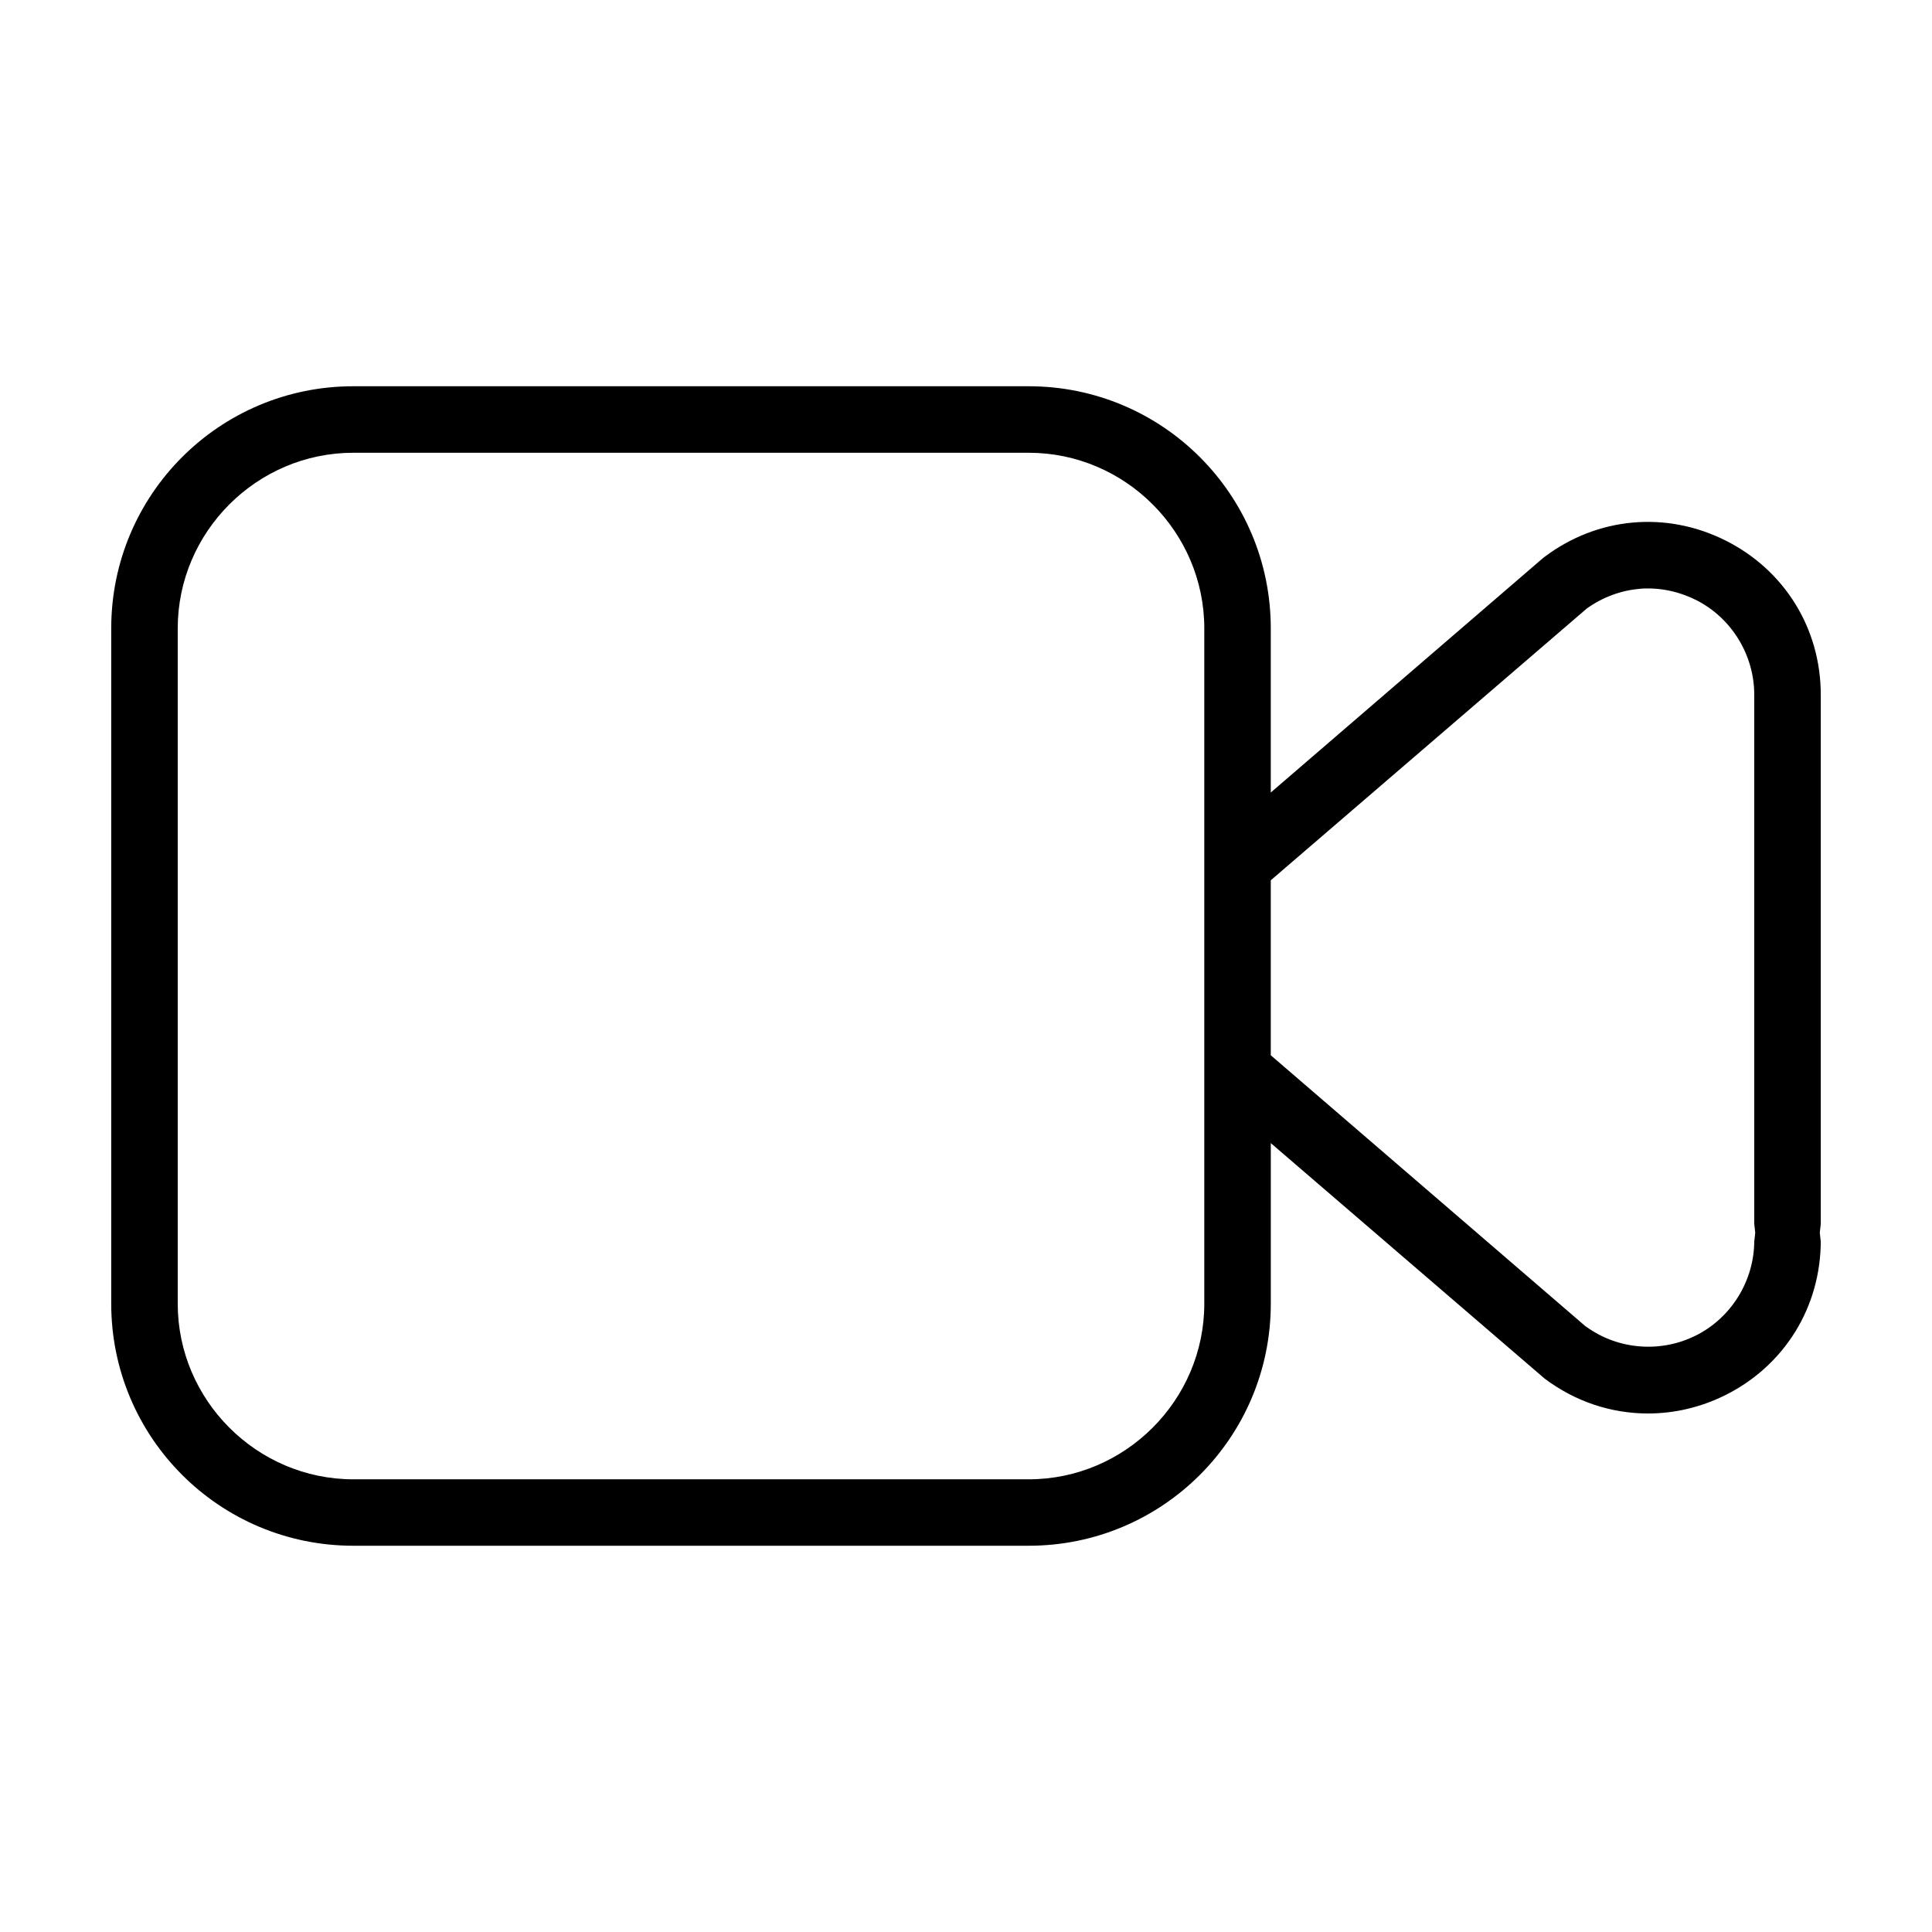
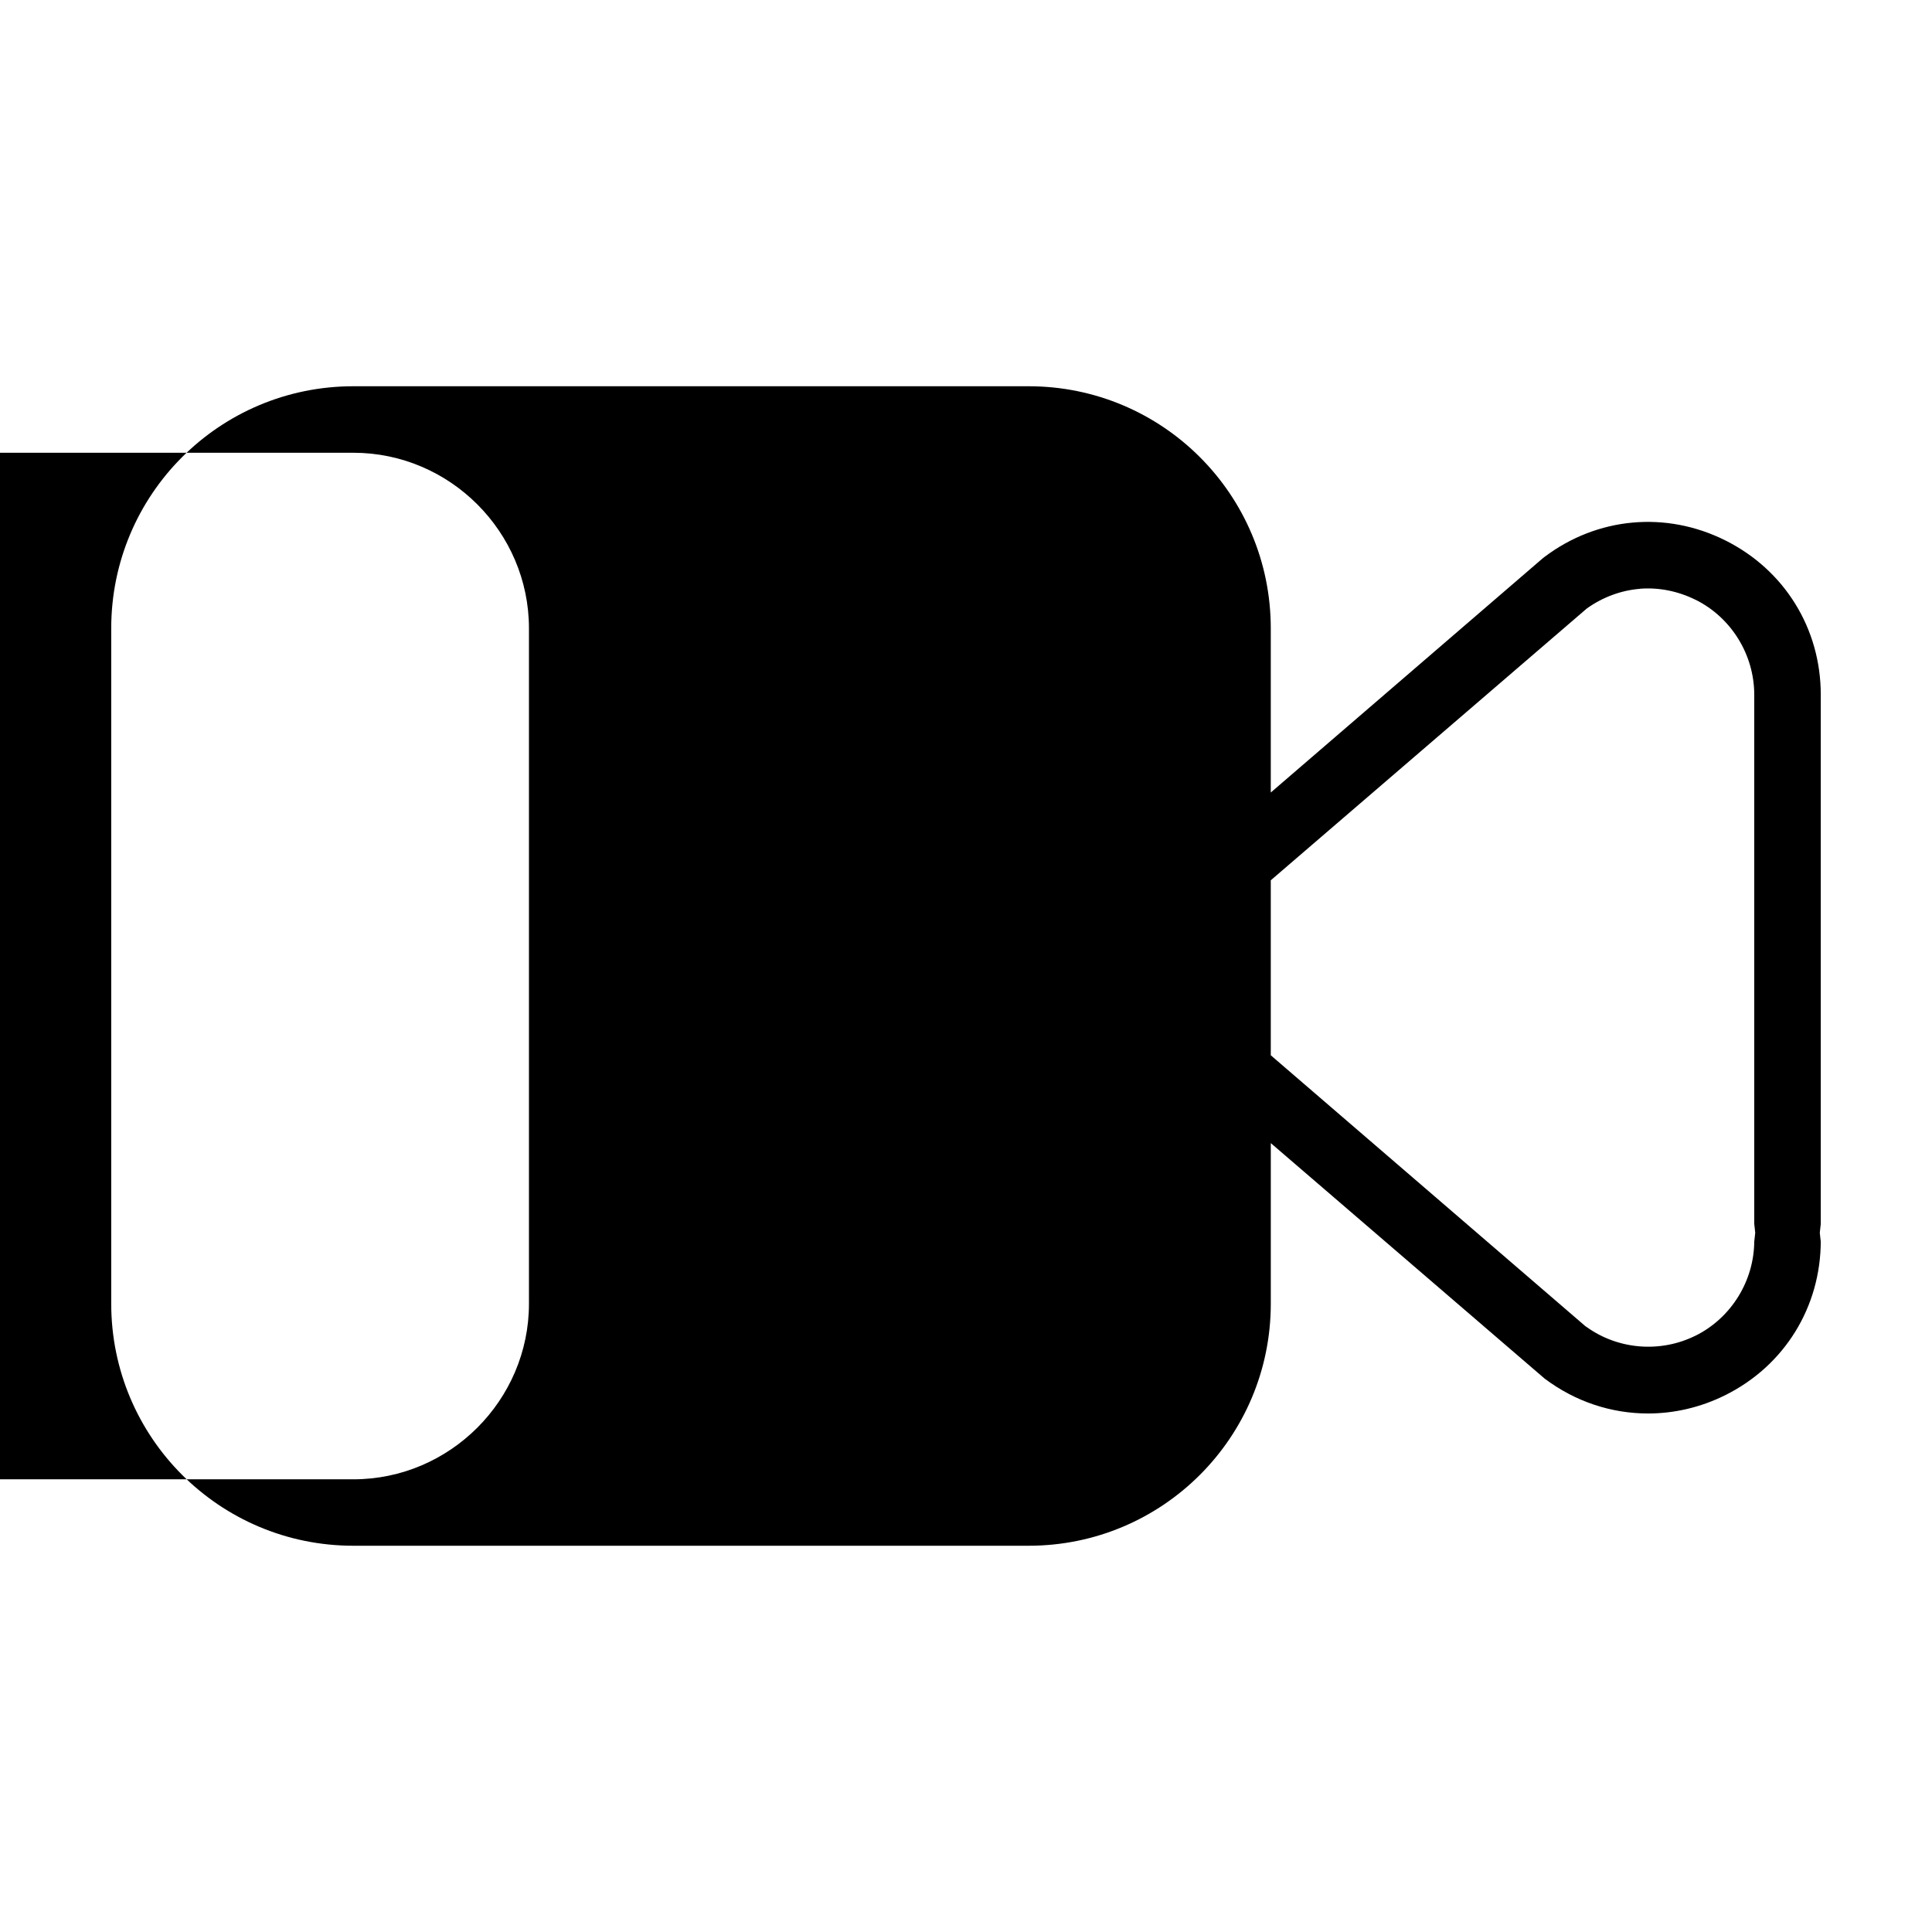
<svg xmlns="http://www.w3.org/2000/svg" fill="#000000" width="800px" height="800px" version="1.1" viewBox="144 144 512 512">
-   <path d="m237.64 246.36c-35.465 0-64.164 28.695-64.164 64.164v178.95c0 35.465 28.703 64.164 64.164 64.164h178.97c35.465 0 64.164-28.703 64.164-64.164v-42.539l72.555 62.395c8.18 6.156 17.734 9.258 27.41 9.258 6.926 0 13.934-1.598 20.492-4.863 15.703-7.832 25.293-23.363 25.293-40.926 0 0.387-0.016 0.133-0.141-0.984l-0.117-1.102 0.117-1.102c0.125-1.117 0.141-1.371 0.141-0.984v-140.51c0-17.562-9.605-33.078-25.324-40.918-15.719-7.84-33.891-6.164-47.902 4.402l-0.348 0.262-72.18 62.164v-43.5c0-35.465-28.703-64.164-64.164-64.164zm0 17.625h178.97c25.566 0 46.539 20.973 46.539 46.539v178.97c0 25.566-20.973 46.539-46.539 46.539h-178.97c-25.566 0-46.539-20.973-46.539-46.539v-178.97c0-25.566 20.973-46.539 46.539-46.539zm340.98 36.039c5-0.395 10.102 0.637 14.703 2.922h0.031c9.484 4.731 15.539 14.586 15.539 25.152v140.51c0-0.387 0.016-0.133 0.141 0.984l0.117 1.102-0.117 1.102c-0.125 1.078-0.141 1.355-0.141 1.016 0 10.586-6.07 20.422-15.539 25.152h-0.031c-9.234 4.598-20.438 3.738-28.828-2.281l-0.348-0.227-83.379-71.801v-46.367l83.758-72.035c4.18-2.984 9.047-4.809 14.09-5.211z" />
+   <path d="m237.64 246.36c-35.465 0-64.164 28.695-64.164 64.164v178.95c0 35.465 28.703 64.164 64.164 64.164h178.97c35.465 0 64.164-28.703 64.164-64.164v-42.539l72.555 62.395c8.18 6.156 17.734 9.258 27.41 9.258 6.926 0 13.934-1.598 20.492-4.863 15.703-7.832 25.293-23.363 25.293-40.926 0 0.387-0.016 0.133-0.141-0.984l-0.117-1.102 0.117-1.102c0.125-1.117 0.141-1.371 0.141-0.984v-140.51c0-17.562-9.605-33.078-25.324-40.918-15.719-7.84-33.891-6.164-47.902 4.402l-0.348 0.262-72.18 62.164v-43.5c0-35.465-28.703-64.164-64.164-64.164zm0 17.625c25.566 0 46.539 20.973 46.539 46.539v178.97c0 25.566-20.973 46.539-46.539 46.539h-178.97c-25.566 0-46.539-20.973-46.539-46.539v-178.97c0-25.566 20.973-46.539 46.539-46.539zm340.98 36.039c5-0.395 10.102 0.637 14.703 2.922h0.031c9.484 4.731 15.539 14.586 15.539 25.152v140.51c0-0.387 0.016-0.133 0.141 0.984l0.117 1.102-0.117 1.102c-0.125 1.078-0.141 1.355-0.141 1.016 0 10.586-6.07 20.422-15.539 25.152h-0.031c-9.234 4.598-20.438 3.738-28.828-2.281l-0.348-0.227-83.379-71.801v-46.367l83.758-72.035c4.18-2.984 9.047-4.809 14.09-5.211z" />
</svg>